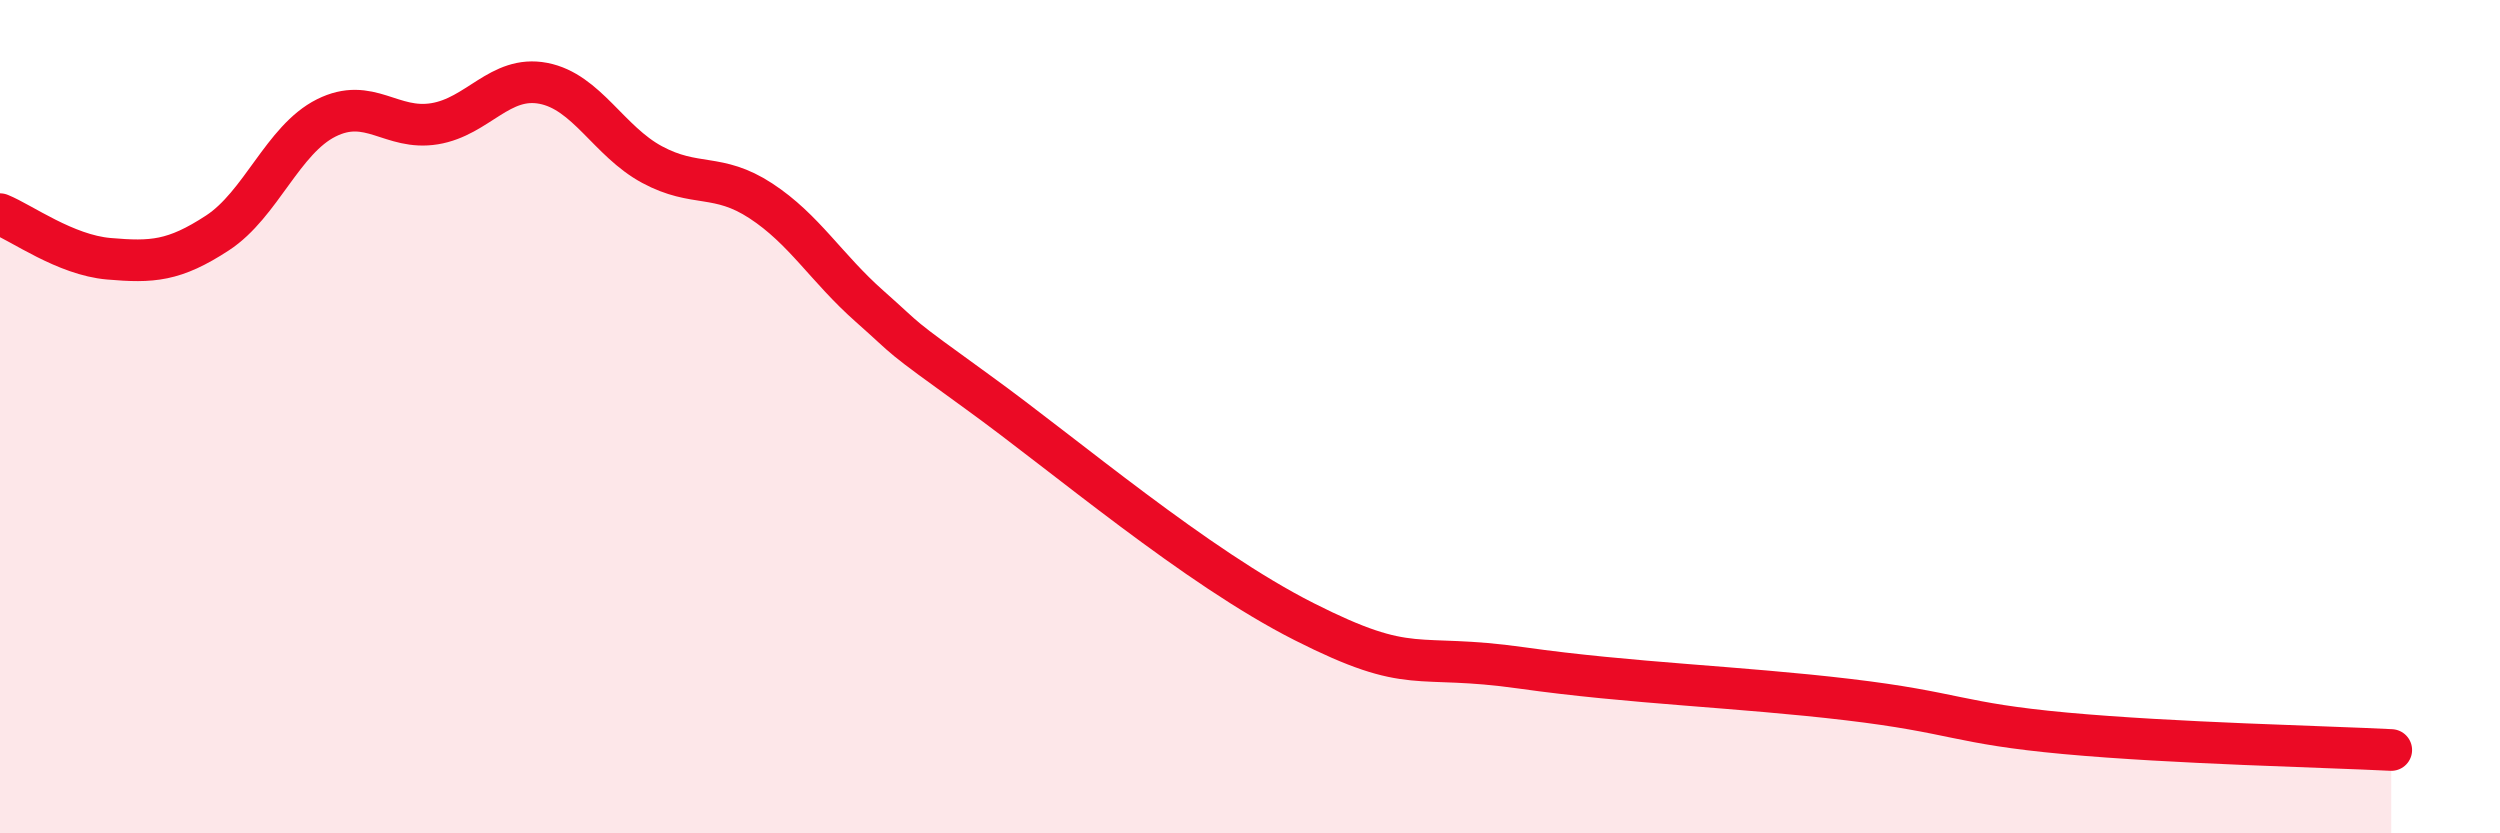
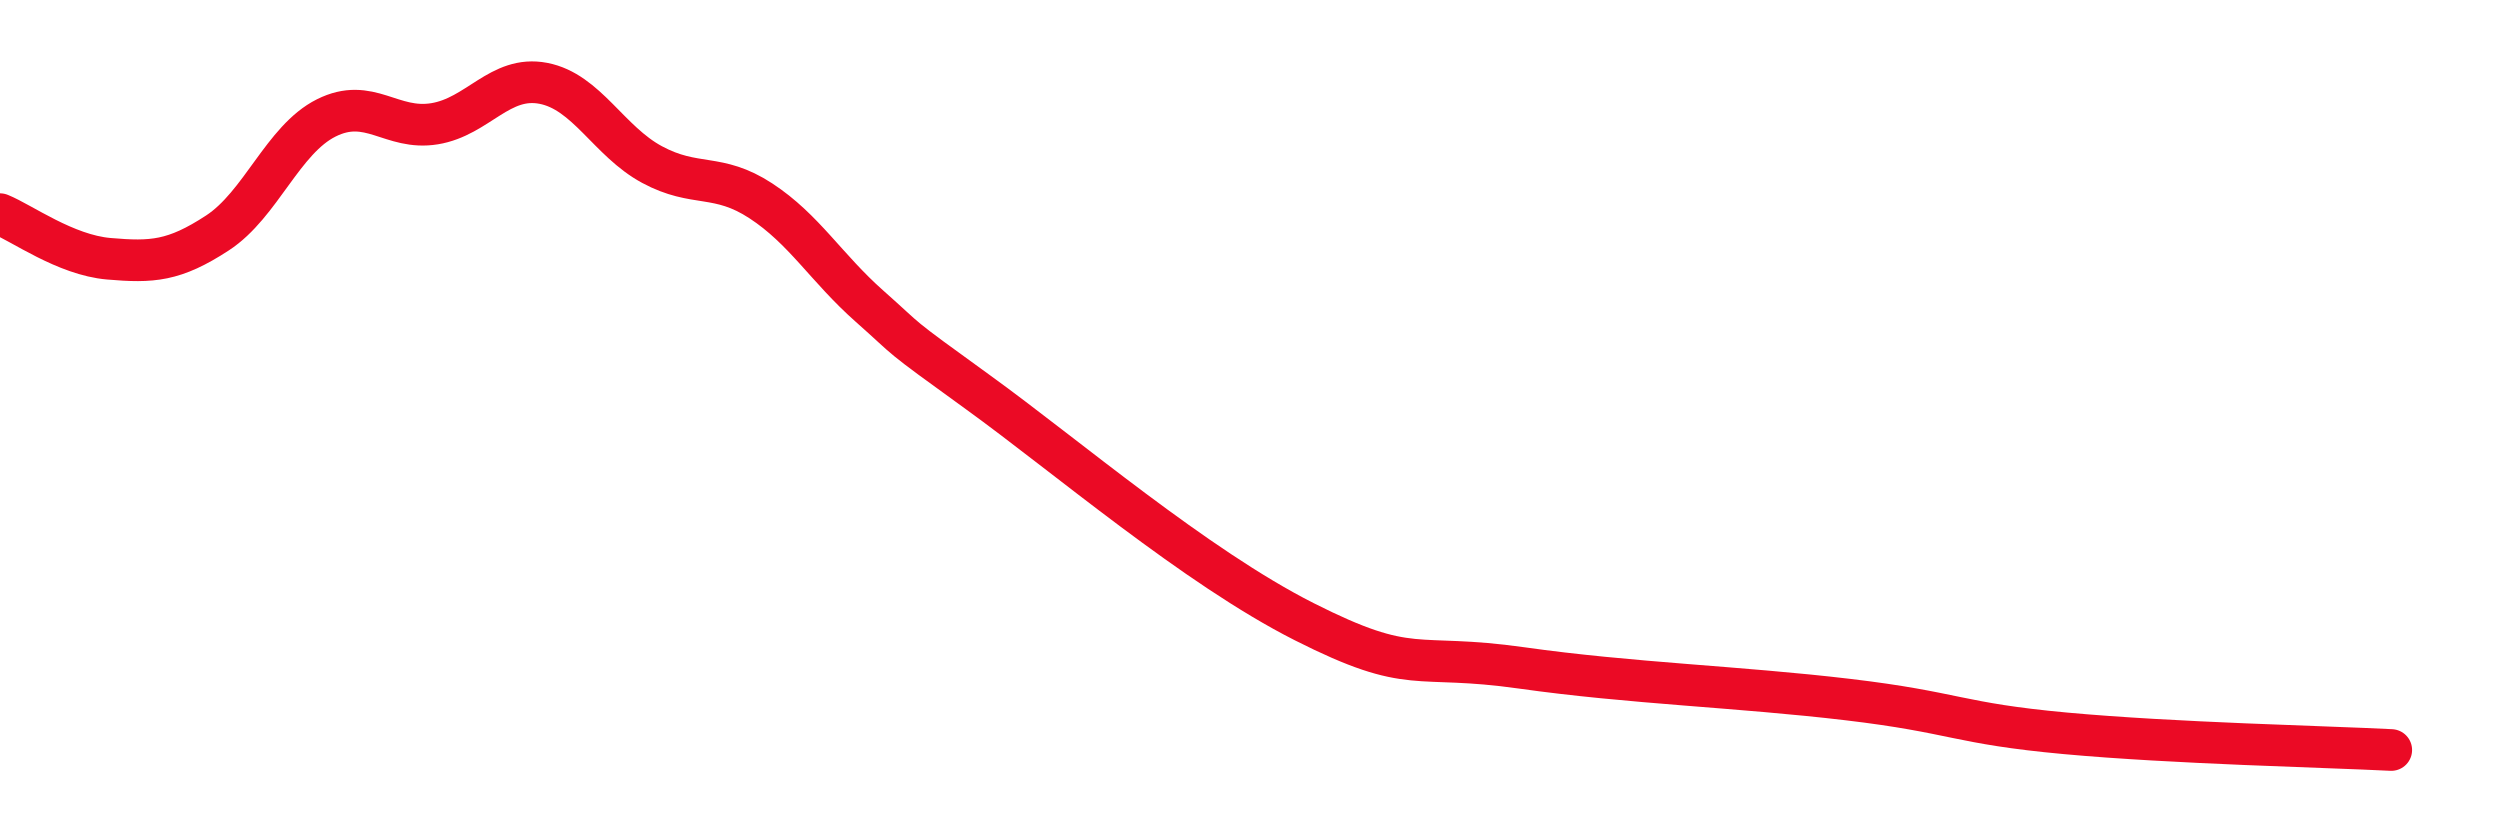
<svg xmlns="http://www.w3.org/2000/svg" width="60" height="20" viewBox="0 0 60 20">
-   <path d="M 0,5.14 C 0.52,5.35 1.57,6.12 2.61,6.21 C 3.65,6.3 4.18,6.27 5.22,5.59 C 6.26,4.91 6.79,3.35 7.83,2.83 C 8.87,2.31 9.39,3.14 10.43,2.97 C 11.47,2.8 12,1.8 13.04,2 C 14.08,2.2 14.61,3.39 15.65,3.95 C 16.69,4.51 17.22,4.14 18.26,4.82 C 19.3,5.5 19.83,6.43 20.87,7.35 C 21.91,8.27 21.39,7.91 23.48,9.42 C 25.57,10.93 28.69,13.6 31.3,14.92 C 33.91,16.24 33.91,15.66 36.52,16.03 C 39.13,16.4 41.74,16.48 44.35,16.79 C 46.96,17.1 46.96,17.36 49.57,17.6 C 52.18,17.84 55.83,17.92 57.39,18L57.39 20L0 20Z" fill="#EB0A25" opacity="0.1" stroke-linecap="round" stroke-linejoin="round" />
  <path d="M 0,5.14 C 0.52,5.35 1.57,6.12 2.61,6.21 C 3.65,6.3 4.18,6.27 5.22,5.59 C 6.26,4.91 6.79,3.35 7.83,2.83 C 8.87,2.31 9.39,3.14 10.43,2.97 C 11.47,2.8 12,1.8 13.04,2 C 14.08,2.2 14.61,3.39 15.65,3.95 C 16.69,4.51 17.22,4.14 18.26,4.82 C 19.3,5.5 19.83,6.43 20.87,7.35 C 21.91,8.27 21.39,7.91 23.48,9.42 C 25.57,10.93 28.69,13.6 31.3,14.92 C 33.91,16.24 33.91,15.66 36.52,16.03 C 39.13,16.4 41.74,16.48 44.35,16.79 C 46.96,17.1 46.96,17.36 49.57,17.6 C 52.18,17.84 55.83,17.92 57.39,18" stroke="#EB0A25" stroke-width="1" fill="none" stroke-linecap="round" stroke-linejoin="round" />
</svg>